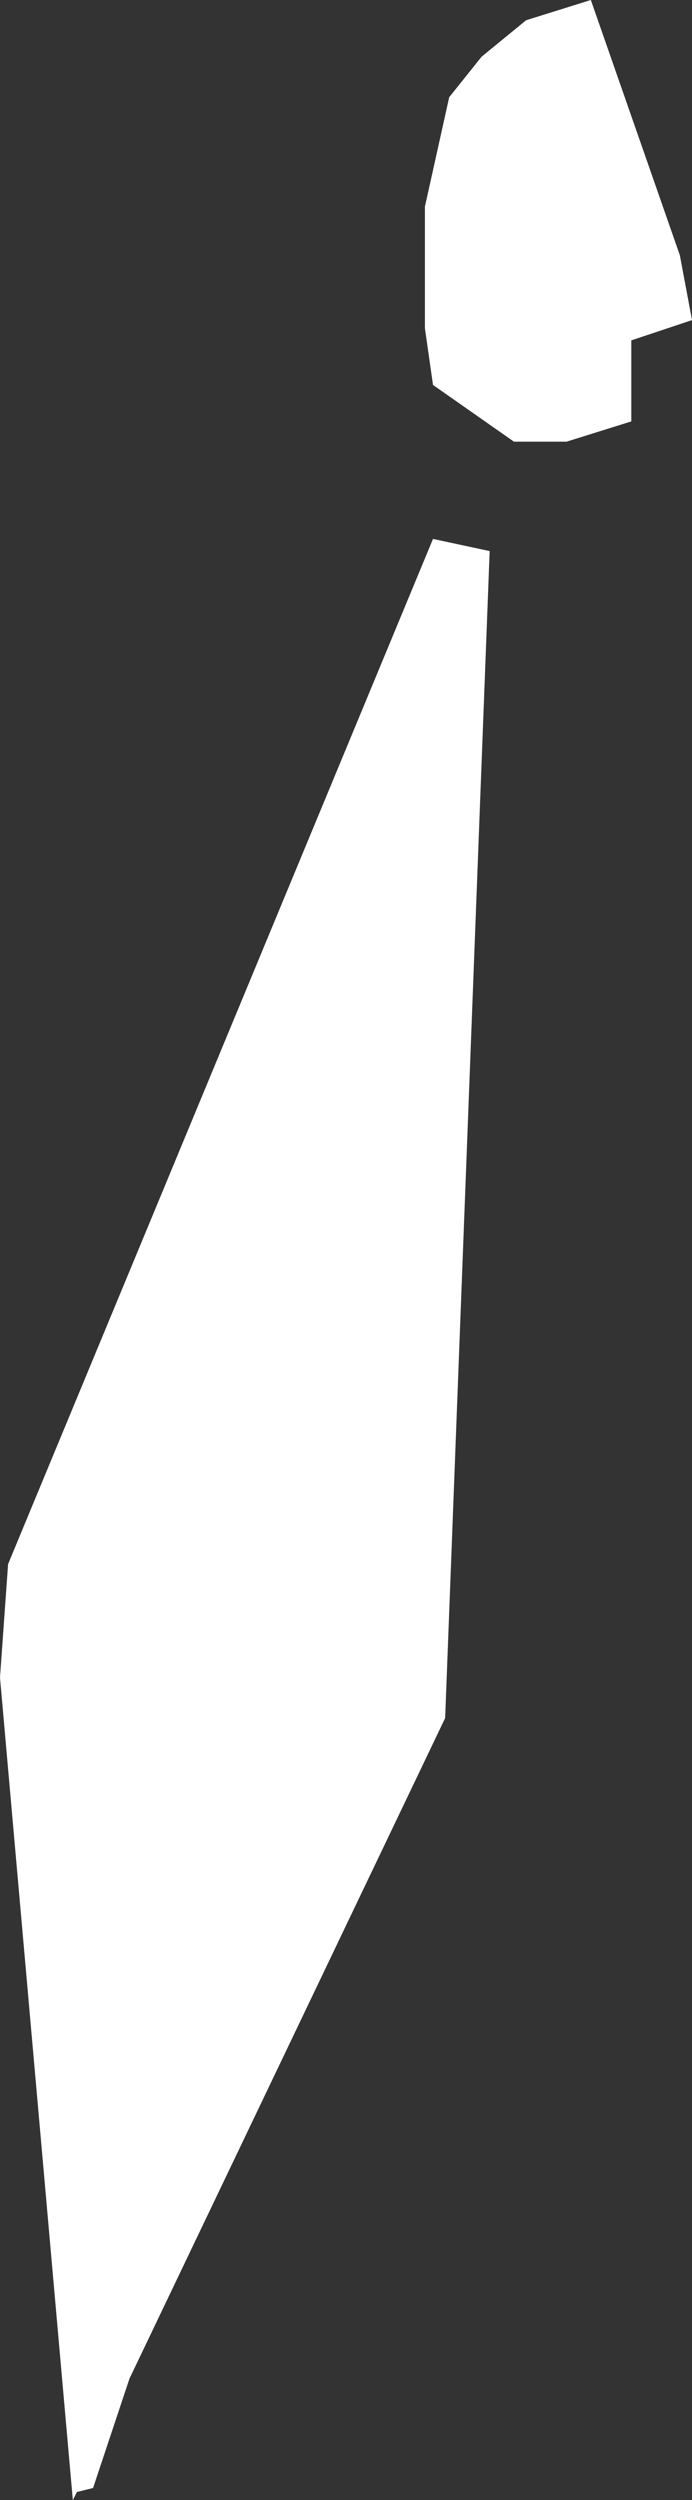
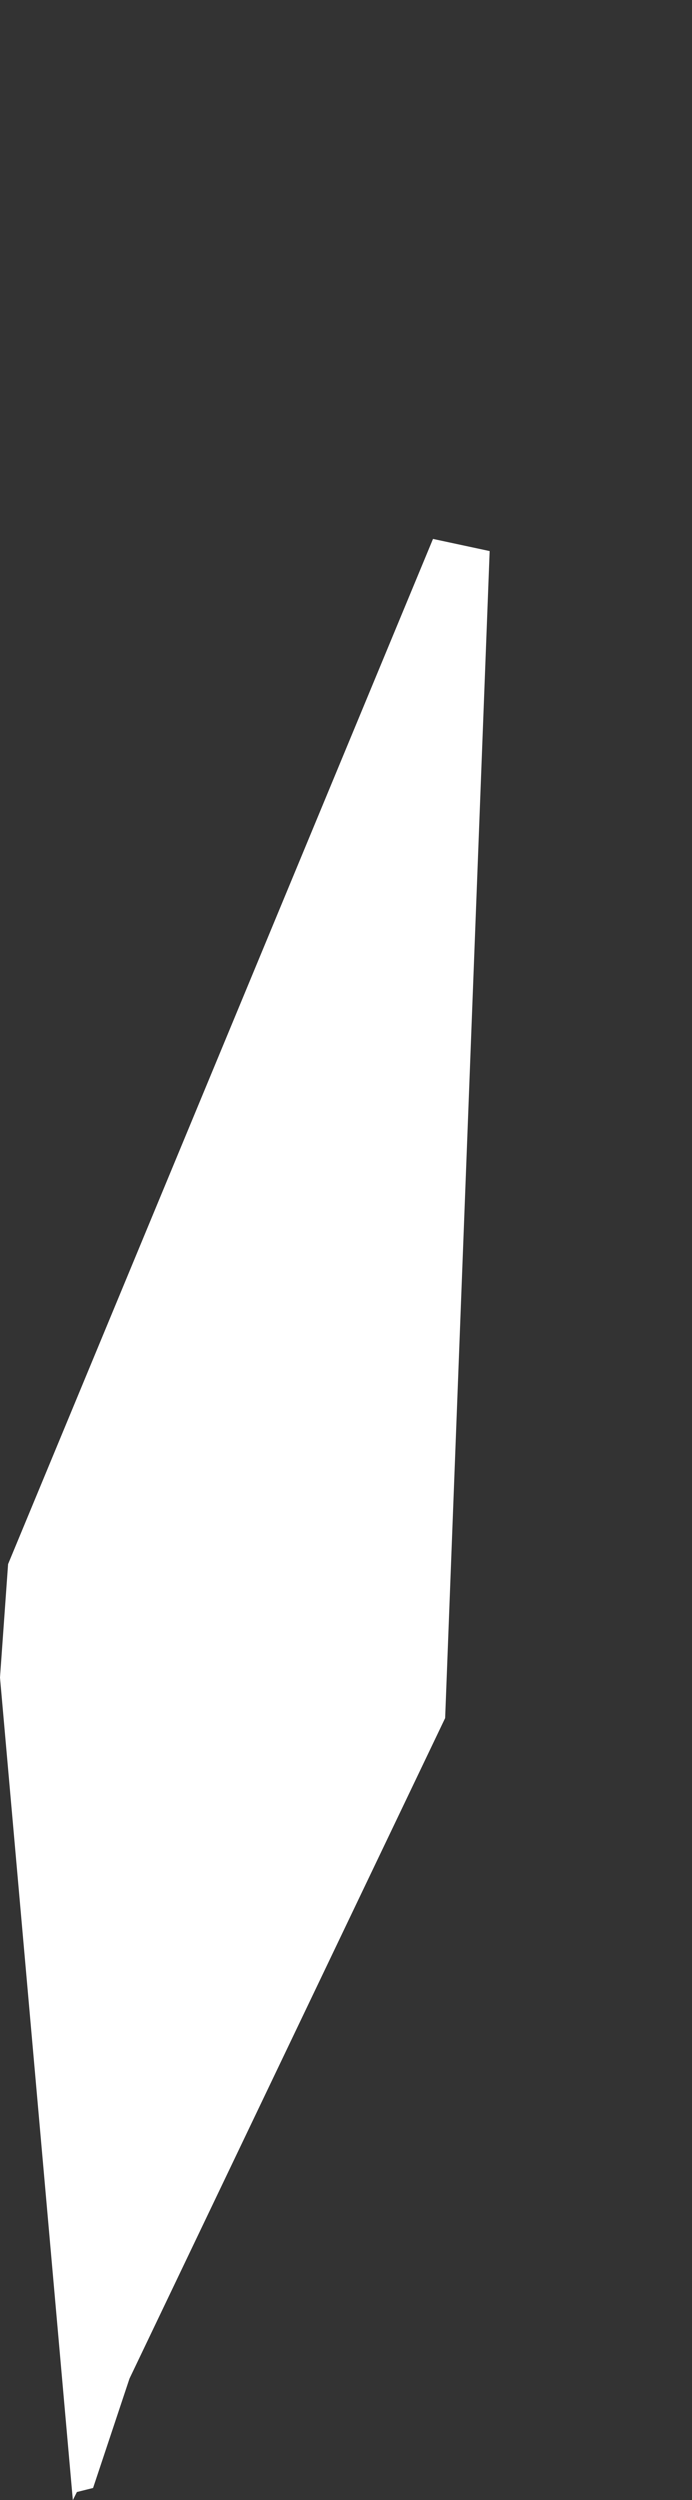
<svg xmlns="http://www.w3.org/2000/svg" height="30.85px" width="8.55px">
  <rect width="100%" height="100%" fill="#333333" stroke="none" />
  <g transform="matrix(1.0, 0.0, 0.0, 1.0, 0.0, 0.0)">
-     <path d="M5.55 1.2 L5.95 0.7 6.5 0.25 7.3 0.0 8.4 3.15 8.55 3.95 7.8 4.2 7.8 5.2 7.0 5.45 6.35 5.45 5.35 4.75 5.25 4.05 5.25 2.55 5.55 1.2 M0.1 19.3 L5.35 6.65 6.05 6.8 5.5 21.2 1.6 29.35 1.15 30.7 0.95 30.75 0.9 30.85 0.0 20.7 0.1 19.3" fill="#ffffff" fill-rule="evenodd" stroke="none" />
+     <path d="M5.55 1.2 M0.1 19.3 L5.35 6.65 6.05 6.8 5.5 21.2 1.6 29.35 1.15 30.7 0.95 30.75 0.9 30.85 0.0 20.7 0.1 19.3" fill="#ffffff" fill-rule="evenodd" stroke="none" />
  </g>
</svg>